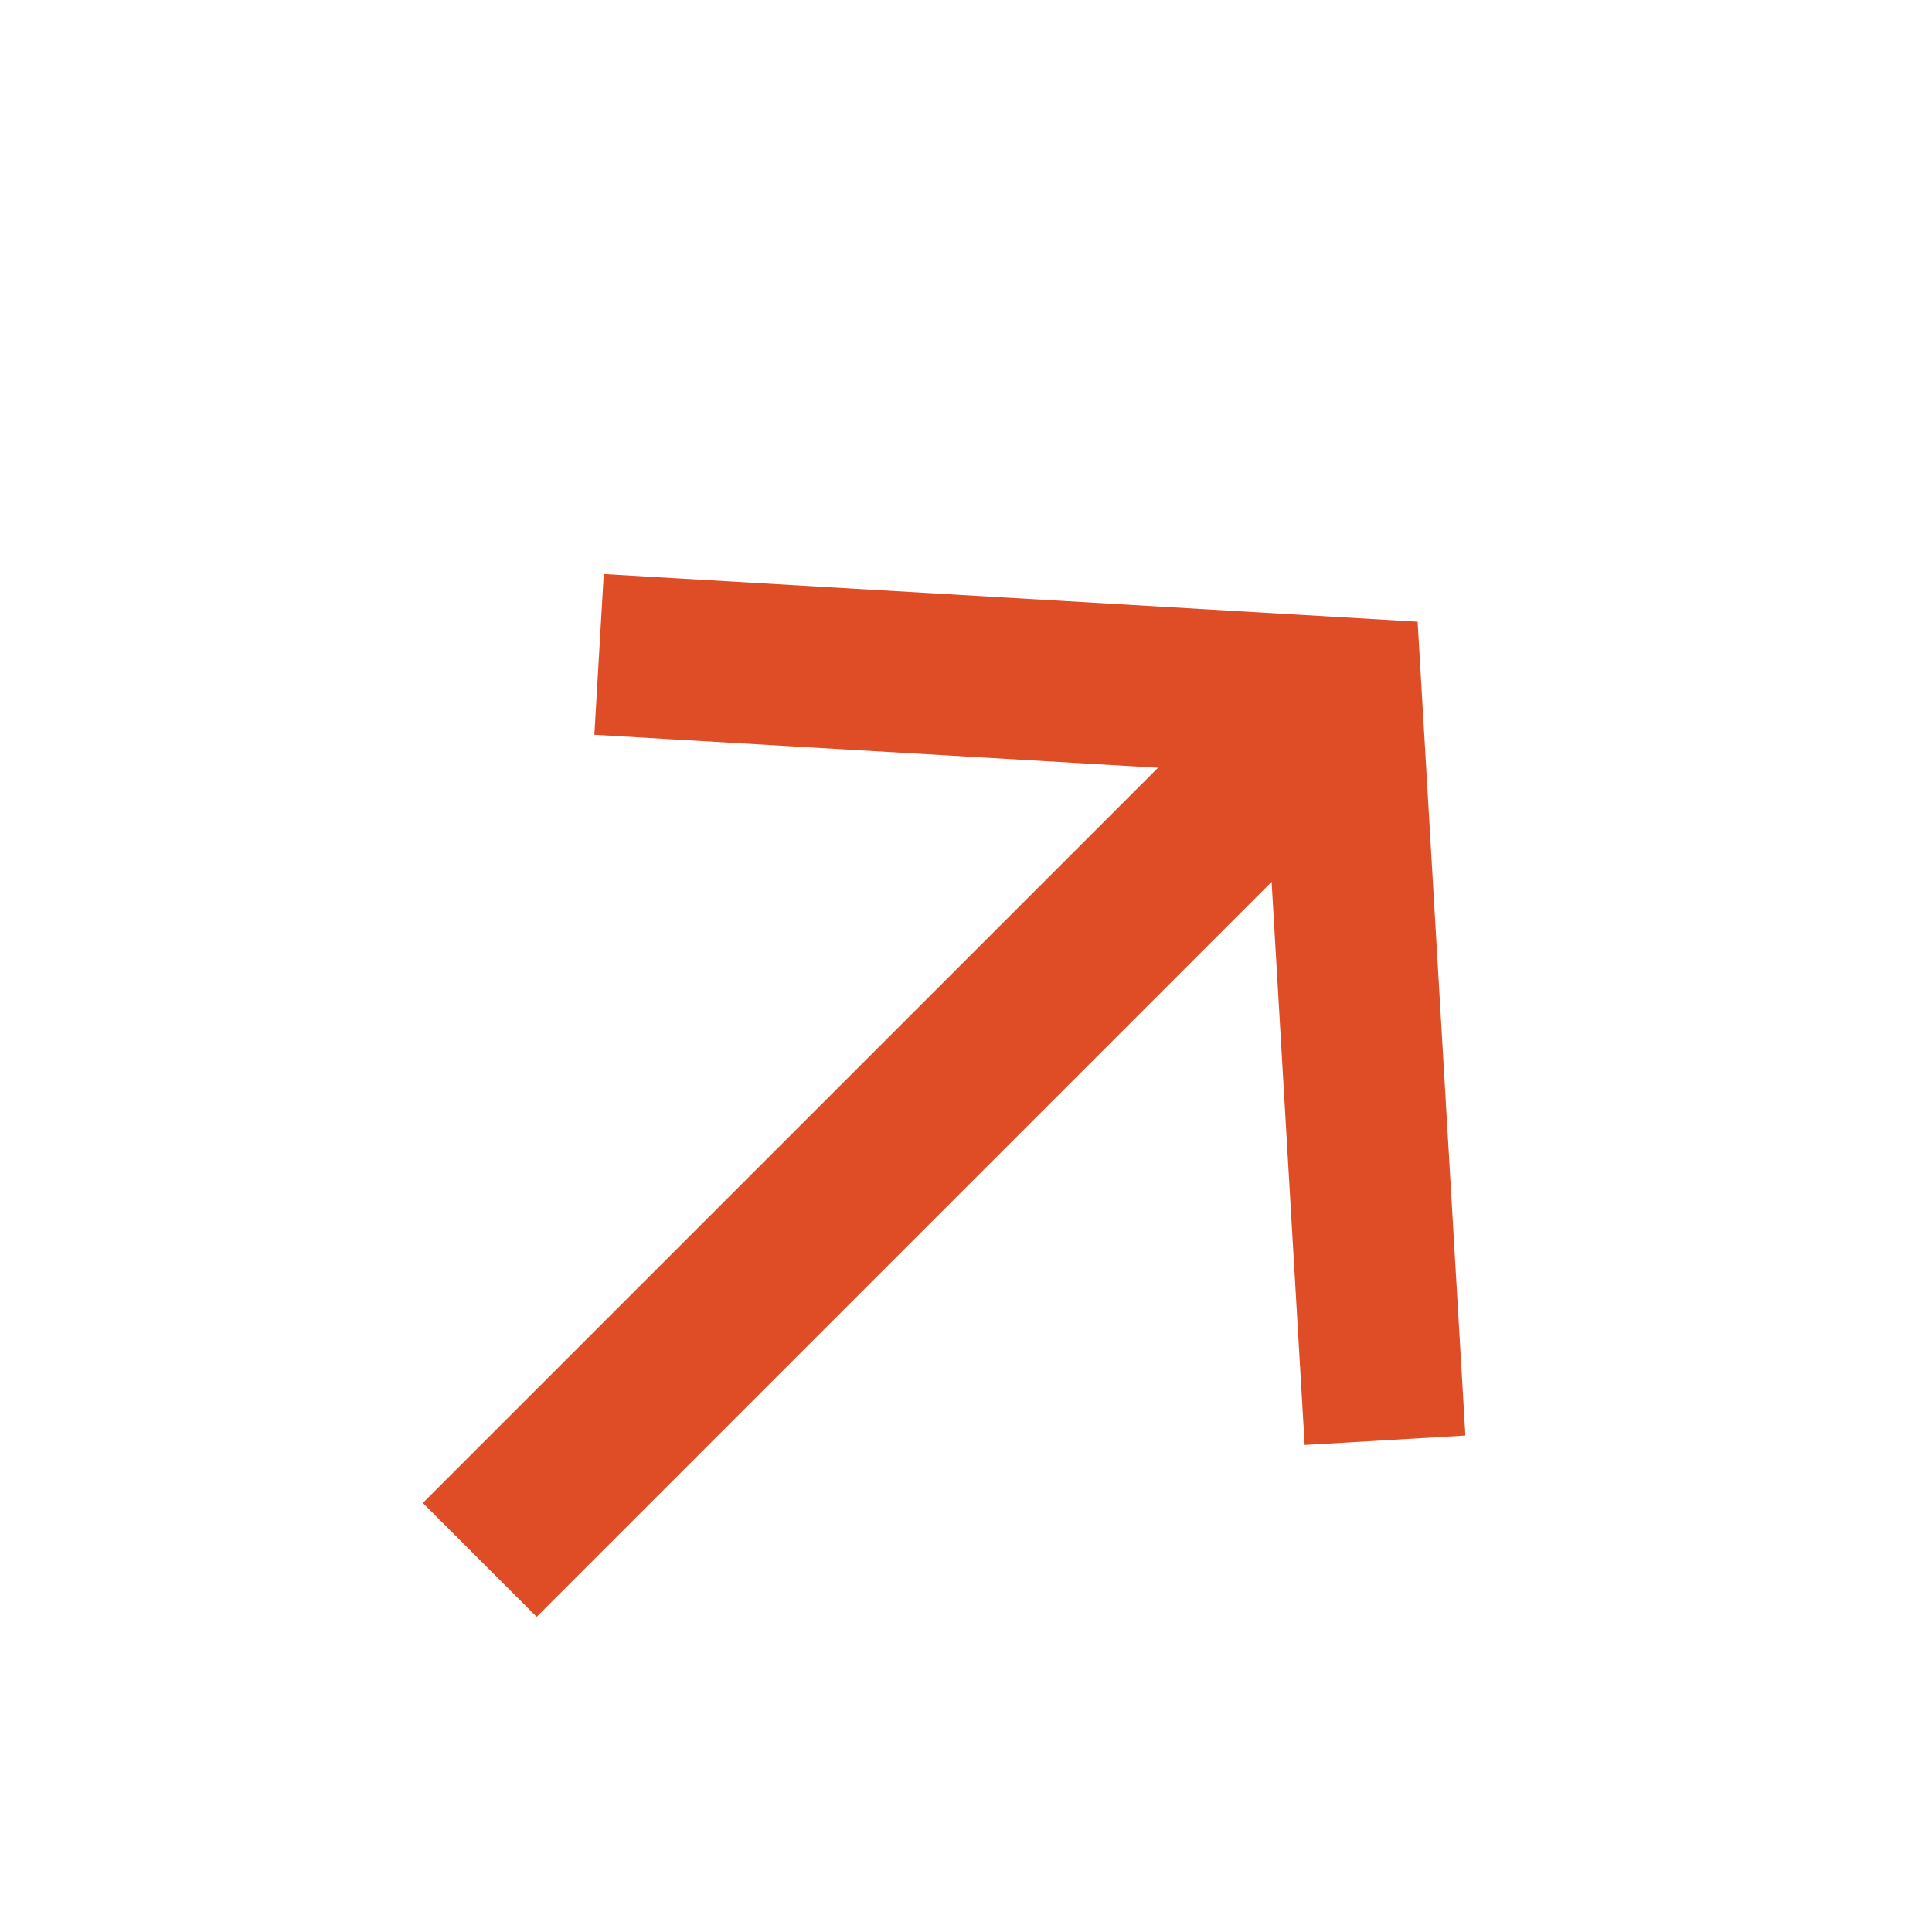
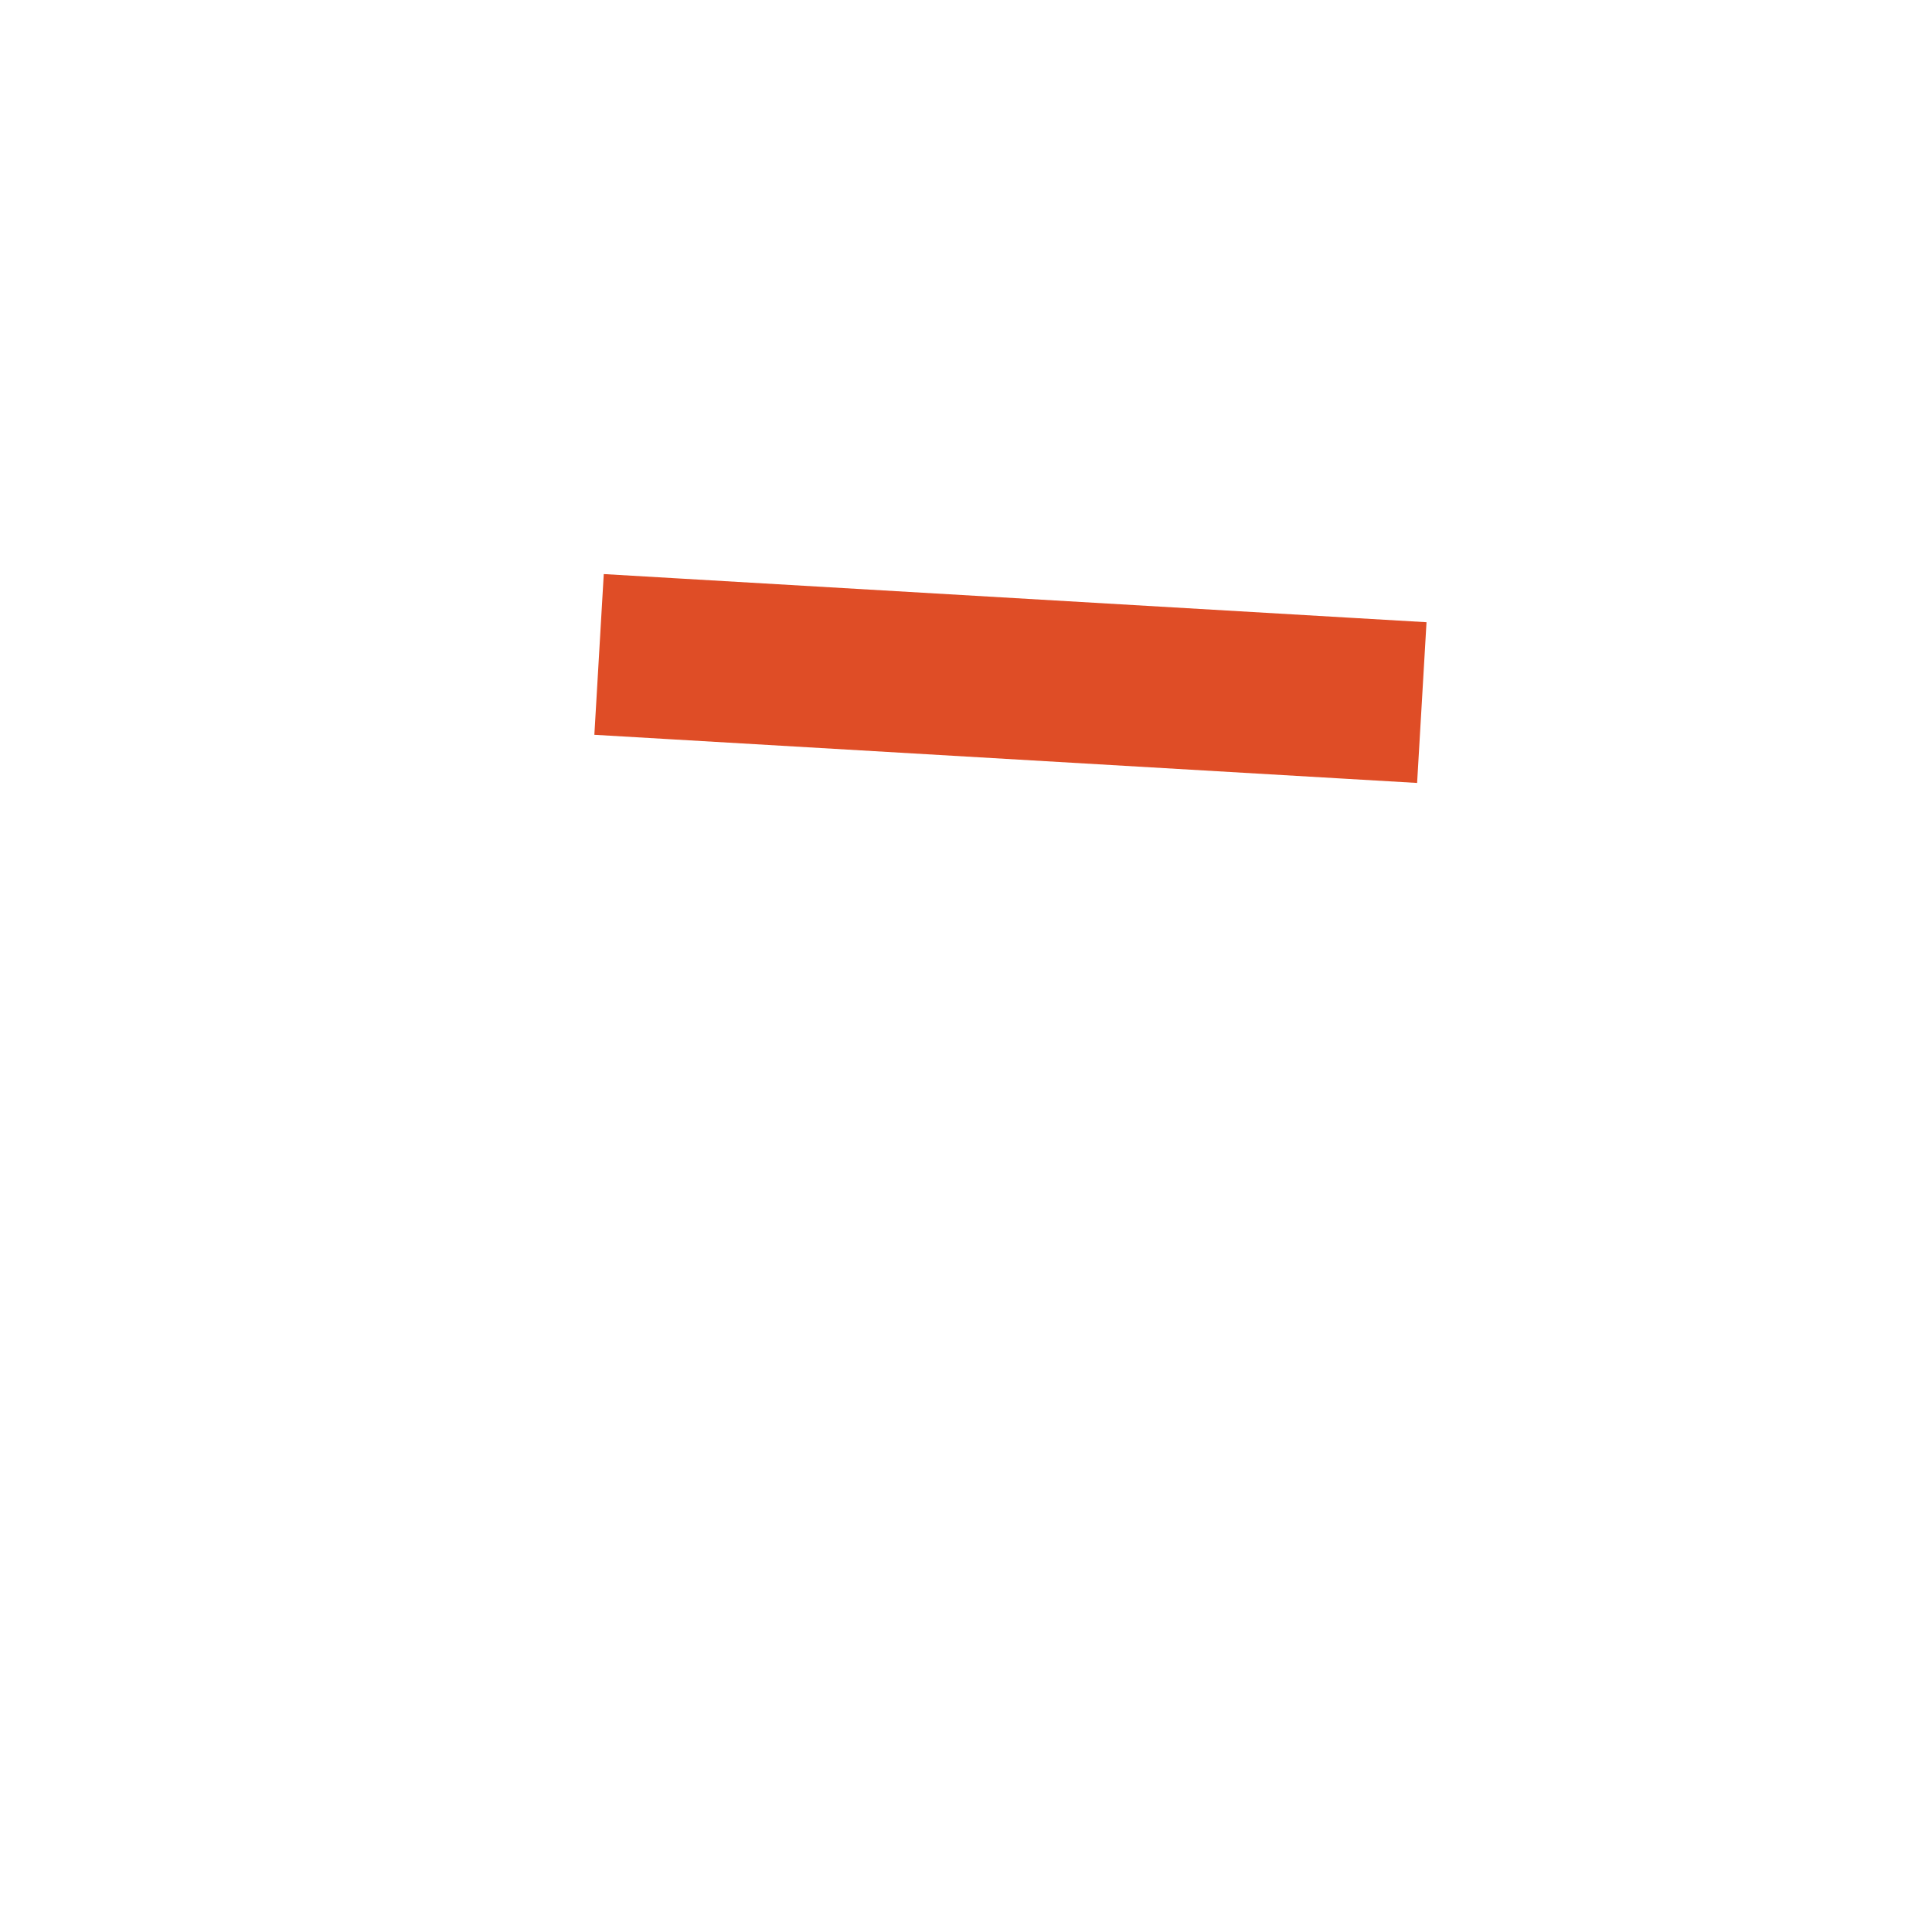
<svg xmlns="http://www.w3.org/2000/svg" width="18" height="18" viewBox="0 0 18 18" fill="none">
-   <path d="M11.987 7.016L5 14.003" stroke="#DF4D26" stroke-width="1.5" stroke-linecap="square" />
-   <path d="M6.33 6.141L12.498 6.502L12.86 12.67" stroke="#DF4D26" stroke-width="1.5" stroke-linecap="square" />
+   <path d="M6.33 6.141L12.498 6.502" stroke="#DF4D26" stroke-width="1.5" stroke-linecap="square" />
</svg>